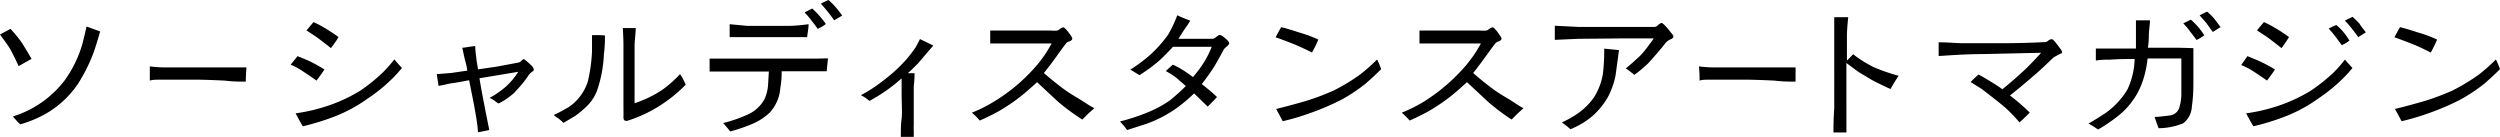
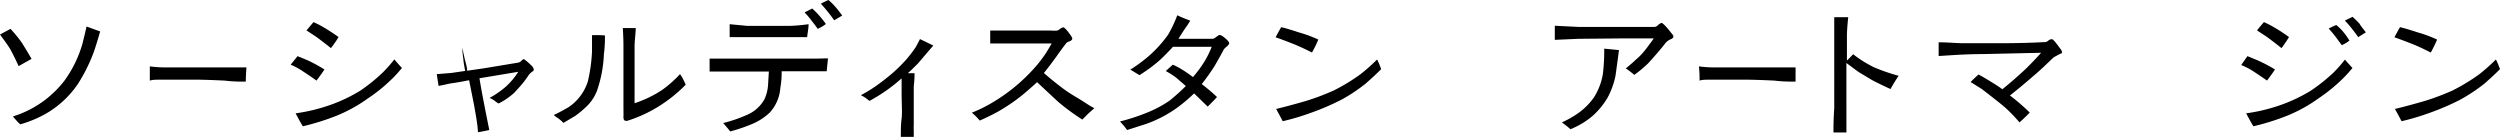
<svg xmlns="http://www.w3.org/2000/svg" viewBox="0 0 193.24 10.58">
  <g id="レイヤー_2" data-name="レイヤー 2">
    <g id="レイヤー_2-2" data-name="レイヤー 2">
      <path d="M2.44,4.55l-1,.56Q1.1,4.36.77,3.76C.63,3.53.37,3.17,0,2.67l.81-.44a10.49,10.49,0,0,1,.87,1.06C1.91,3.66,2.17,4.08,2.44,4.55Zm5.3-2.12c-.09.33-.23.8-.43,1.42A12.68,12.68,0,0,1,6,6.52a7.55,7.55,0,0,1-2.6,2.35,9.19,9.19,0,0,1-1.83.74C1.42,9.49,1.24,9.29,1,9A8,8,0,0,0,5,6.21,9.17,9.17,0,0,0,6.37,3.39c.12-.48.23-.93.32-1.34Z" />
      <path d="M19,6.31c-.44,0-1,0-1.63-.08-1.07-.05-1.91-.08-2.53-.07-1.32,0-2.18,0-2.58,0-.22,0-.45,0-.68.07,0-.27,0-.64,0-1.1a9,9,0,0,0,1.37.08h4.54c.35,0,.87,0,1.56,0Q19,5.9,19,6.31Z" />
      <path d="M25.08,5.37c-.21.31-.41.6-.62.86-.27-.2-.64-.45-1.11-.76A5.46,5.46,0,0,0,22.47,5L23,4.34l.8.33A12.28,12.28,0,0,1,25.08,5.37Zm6-.13c-.33.4-.64.74-.93,1a12.07,12.07,0,0,1-1.69,1.35,11.59,11.59,0,0,1-2.31,1.3,18.11,18.11,0,0,1-2.74.87c-.07-.1-.26-.43-.56-1a13.52,13.52,0,0,0,2.74-.67A12,12,0,0,0,27.86,7,13.42,13.42,0,0,0,29.6,5.59a10,10,0,0,0,.88-1Q30.66,4.81,31.05,5.24Zm-4.9-2.39a8.89,8.89,0,0,1-.6.87c-.28-.23-.66-.52-1.13-.87l-.76-.5.54-.64c.23.1.43.2.61.3A15.31,15.31,0,0,1,26.15,2.85Z" />
-       <path d="M41.13,5.54a1.67,1.67,0,0,0-.25.24c-.06.1-.17.25-.33.47s-.43.52-.8.92A5.42,5.42,0,0,1,38.54,8a2,2,0,0,1-.33-.23,1.65,1.65,0,0,0-.37-.2,7.08,7.08,0,0,0,1.28-.89,5.54,5.54,0,0,0,.94-1.13l-3,.5c.11.68.25,1.42.41,2.24.06.32.18.91.35,1.76-.32.07-.61.13-.88.17q0-.33-.12-1.08c-.08-.47-.14-.83-.19-1.09L36.26,6.2c-.54.11-1,.19-1.3.23s-.55.12-1.06.21l-.14-.91,1.12-.09,1.23-.18c0-.27-.12-.61-.21-1s-.11-.55-.17-.77c.18,0,.5-.08,1-.13a8.41,8.41,0,0,0,.09.92c0,.17.07.47.13.88l1.45-.21L40,4.85a.48.48,0,0,0,.27-.12c.11-.11.18-.16.21-.16s.26.16.59.49a.53.53,0,0,1,.19.32A.19.19,0,0,1,41.13,5.54Z" />
+       <path d="M41.13,5.54a1.67,1.67,0,0,0-.25.24c-.06.1-.17.25-.33.47s-.43.52-.8.92A5.42,5.42,0,0,1,38.54,8a2,2,0,0,1-.33-.23,1.65,1.65,0,0,0-.37-.2,7.08,7.08,0,0,0,1.28-.89,5.54,5.54,0,0,0,.94-1.13l-3,.5c.11.68.25,1.42.41,2.24.06.32.18.91.35,1.76-.32.07-.61.13-.88.17q0-.33-.12-1.08c-.08-.47-.14-.83-.19-1.09L36.26,6.2c-.54.11-1,.19-1.3.23s-.55.12-1.06.21l-.14-.91,1.12-.09,1.23-.18c0-.27-.12-.61-.21-1s-.11-.55-.17-.77a8.41,8.41,0,0,0,.09.92c0,.17.07.47.13.88l1.45-.21L40,4.85a.48.48,0,0,0,.27-.12c.11-.11.18-.16.21-.16s.26.16.59.49a.53.53,0,0,1,.19.32A.19.19,0,0,1,41.13,5.54Z" />
      <path d="M46.76,2.74c0,.35,0,.83-.08,1.44A9.83,9.83,0,0,1,46.15,7a3.36,3.36,0,0,1-.75,1.17,7.87,7.87,0,0,1-.94.79l-.91.54A2.67,2.67,0,0,0,43,9.05l-.2-.16q.41-.18,1.14-.6a3.77,3.77,0,0,0,1.5-2A12.63,12.63,0,0,0,45.76,4c0-.15,0-.58,0-1.28Q46.28,2.7,46.76,2.74ZM53,6.55a11.15,11.15,0,0,1-2.28,1.79,10.4,10.4,0,0,1-2.24,1l-.1,0c-.13,0-.2-.11-.19-.33s0-.46,0-.92,0-.7,0-.92V3.51c0-.09,0-.54-.05-1.34h1c0,.3-.06.74-.09,1.31,0,.18,0,.52,0,1v1c0,.5,0,1.33,0,2.5a9,9,0,0,0,2.09-1,8.83,8.83,0,0,0,1.42-1.25C52.72,5.94,52.85,6.19,53,6.55Z" />
      <path d="M64,4.51l-.1,1c-.53,0-.95,0-1.25,0H60.42c0,.27,0,.69-.1,1.26A3.16,3.16,0,0,1,59.5,8.7a4.56,4.56,0,0,1-1.5.94,12.77,12.77,0,0,1-1.56.52c-.06-.09-.24-.3-.54-.65a10.93,10.93,0,0,0,1.79-.61,2.8,2.8,0,0,0,1.39-1.21,3.11,3.11,0,0,0,.29-1.16l.06-1H56.85c-.49,0-1.15,0-2,0,0-.22,0-.56,0-1l1,0,1,0h5.44l.84,0ZM62.5,1.87c0,.33-.08.67-.11,1-.26,0-.71,0-1.35,0-.84,0-1.91,0-3.2,0-.59,0-1.07,0-1.44,0v-1L57.76,2h3.29A13.35,13.35,0,0,0,62.5,1.87Zm1.32,0a3.38,3.38,0,0,1-.61.36c-.09-.13-.24-.33-.46-.61a6.26,6.26,0,0,0-.56-.66l.59-.3a5.69,5.69,0,0,1,.55.55A8,8,0,0,1,63.82,1.83ZM65.1,1.2l-.62.37c-.12-.17-.27-.38-.48-.64s-.39-.47-.55-.64c.14-.08.34-.18.58-.29a4,4,0,0,1,.55.54C64.7.67,64.87.89,65.1,1.2Z" />
      <path d="M72.14,3.52l-.49.57-.7.82c-.24.24-.49.49-.78.75h.52c0,.2,0,.52-.06,1v3a4,4,0,0,0,0,.43c0,.22,0,.4,0,.54-.38,0-.71,0-1,0,0-.54,0-1,.06-1.46s0-1.17,0-2.11c0-.09,0-.42,0-1A13.14,13.14,0,0,1,67.21,7.8l-.3-.23a2.43,2.43,0,0,0-.37-.21,12.52,12.52,0,0,0,1.08-.65,17.6,17.6,0,0,0,1.45-1.13,12.68,12.68,0,0,0,1-1,10.13,10.13,0,0,0,.68-.89c.06-.09.18-.31.36-.67Z" />
      <path d="M84.59,8.36l-.45.4-.48.48a16.19,16.19,0,0,1-1.89-1.39l-1.61-1.5c-.21.2-.59.54-1.14,1a14.59,14.59,0,0,1-1.76,1.21,16.37,16.37,0,0,1-1.53.76,5,5,0,0,0-.61-.61,11.24,11.24,0,0,0,1.7-.85A13.74,13.74,0,0,0,80.18,5c.23-.28.44-.56.65-.87.1-.16.26-.42.46-.77h-3.2l-1.55,0c0,.08,0-.23,0-1,.25,0,.8,0,1.67,0h3a3,3,0,0,0,.53,0,.8.8,0,0,0,.21-.14,1,1,0,0,1,.23-.11q.1,0,.39.36l.21.29c.08.13.12.21.1.26a.35.35,0,0,1-.2.17.87.87,0,0,0-.25.13s-.23.29-.59.79c-.48.68-.87,1.19-1.15,1.53.34.31.78.67,1.33,1.09s.9.62,1.4.92S84.21,8.18,84.59,8.36Z" />
      <path d="M95,3.39a.64.64,0,0,1-.18.21,1.53,1.53,0,0,0-.22.21c-.12.24-.36.67-.71,1.28a16.47,16.47,0,0,1-1,1.41,13.76,13.76,0,0,1,1.18,1c-.15.17-.4.42-.72.74L92.3,7.22a12.57,12.57,0,0,1-1.4,1.17,9.65,9.65,0,0,1-2.31,1.19l-1.47.47a6,6,0,0,0-.55-.66,15.75,15.75,0,0,0,2.08-.68,8.73,8.73,0,0,0,1.75-.93,15.62,15.62,0,0,0,1.26-1.13L90.91,6a7,7,0,0,0-.8-.51L90.65,5a4.65,4.65,0,0,1,.69.36,8.89,8.89,0,0,1,.87.6,9.47,9.47,0,0,0,.85-1.14,7.32,7.32,0,0,0,.6-1.2l-3,0q-.12.15-.81.84a9.58,9.58,0,0,1-.91.76c-.19.14-.47.34-.86.59l-.71-.43a10.31,10.31,0,0,0,1-.7,9.38,9.38,0,0,0,1.92-2A9.87,9.87,0,0,0,91,1.18c.24.12.59.26,1,.42L91.75,2q-.23.3-.66,1h2.68A.82.82,0,0,0,94,2.86l.24-.16c.1,0,.25.07.47.26S95.05,3.3,95,3.39Z" />
      <path d="M101.9,3.06a8.7,8.7,0,0,1-.49,1c-.57-.29-1.07-.52-1.48-.68s-.77-.3-1.33-.5c.1-.19.24-.45.43-.78.32.07.78.21,1.39.41A9.65,9.65,0,0,1,101.9,3.06Zm4.86,2.28c-.23.24-.63.62-1.21,1.13a12.62,12.62,0,0,1-1.89,1.25,19.33,19.33,0,0,1-2.33,1,18.77,18.77,0,0,1-2.18.65c-.1-.2-.27-.51-.51-.95q.78-.18,2.25-.6A18.76,18.76,0,0,0,103.08,7a14.57,14.57,0,0,0,2.09-1.27,13.88,13.88,0,0,0,1.27-1.13C106.52,4.72,106.63,5,106.76,5.34Z" />
-       <path d="M117.76,8.36l-.44.4-.48.48A16.19,16.19,0,0,1,115,7.85l-1.61-1.5c-.21.2-.59.54-1.14,1a15.44,15.44,0,0,1-1.76,1.21c-.29.17-.8.43-1.53.76a5,5,0,0,0-.61-.61,11.72,11.72,0,0,0,1.7-.85A14.12,14.12,0,0,0,113.36,5c.22-.28.44-.56.65-.87.1-.16.26-.42.46-.77h-3.2l-1.55,0c0,.08,0-.23,0-1,.24,0,.8,0,1.67,0h3a2.86,2.86,0,0,0,.52,0,.8.8,0,0,0,.22-.14.81.81,0,0,1,.23-.11q.11,0,.39.36l.2.29c.09.13.13.21.11.26a.35.35,0,0,1-.2.17.74.74,0,0,0-.25.13s-.23.29-.59.79c-.49.68-.87,1.19-1.15,1.53.34.31.78.67,1.33,1.09s.9.62,1.4.92S117.39,8.18,117.76,8.36Z" />
      <path d="M129.34,2.75a.21.21,0,0,1,0,.1c0,.06-.06.12-.17.17a1.08,1.08,0,0,0-.46.34c-.27.35-.7.86-1.3,1.52a9.22,9.22,0,0,1-1.09.91,5.42,5.42,0,0,0-.65-.5c.37-.31.62-.52.73-.64a4.84,4.84,0,0,0,.68-.68c.18-.21.43-.56.75-1h-2.61L122,3l-1.82.08c0-.36,0-.73,0-1.09l1.83.09c.28,0,1,0,2.29,0,.44,0,.94,0,1.49,0h1.33l.79,0a.47.47,0,0,0,.26-.15.83.83,0,0,1,.25-.16c.09,0,.28.19.58.55Zm-4.2,1.12q-.08.64-.27,2a6.26,6.26,0,0,1-.61,1.68,6,6,0,0,1-1.06,1.32,5.65,5.65,0,0,1-.81.61,6.8,6.8,0,0,1-1,.51c-.13-.12-.35-.3-.66-.53a7.73,7.73,0,0,0,1.18-.66,5,5,0,0,0,1.3-1.28,4.85,4.85,0,0,0,.68-1.77A14.36,14.36,0,0,0,124,3.76Z" />
      <path d="M138.79,6.31c-.44,0-1,0-1.63-.08-1.07-.05-1.92-.08-2.54-.07-1.31,0-2.17,0-2.57,0-.22,0-.45,0-.68.07,0-.27,0-.64-.05-1.1a8.88,8.88,0,0,0,1.36.08h4.55c.35,0,.87,0,1.56,0Z" />
      <path d="M146.76,5.86c-.11.15-.21.31-.32.49s-.17.28-.31.53c-.3-.13-.77-.35-1.41-.68l-1-.6c-.16-.1-.48-.35-1-.73V8c0,.8,0,1.55,0,2.24l-1,0c0-.41,0-1,.06-1.88V2.72c0-.28,0-.75,0-1.39l1.08,0c-.06.58-.09,1-.1,1.35v2c.1-.09.26-.25.48-.49a9,9,0,0,0,1.59,1A14.48,14.48,0,0,0,146.76,5.86Z" />
      <path d="M159.26,4.15l-.52.28-.63.6c-.19.19-.5.47-.92.83s-.93.81-1.83,1.52a15.91,15.91,0,0,1,1.53,1.32c-.17.18-.43.44-.79.76a13.53,13.53,0,0,0-1-1.05c-.35-.32-1-.82-1.9-1.52l-.88-.55c.21-.21.41-.4.61-.58.22.11.42.23.62.35.58.35,1,.61,1.22.79.59-.47,1.2-1,1.86-1.62.39-.39.77-.78,1.14-1.2l-4.49.1q-.84,0-2,.06l-1.43.09c0-.31,0-.66,0-1.06.74,0,1.36.07,1.88.07s1.65,0,3,0q1.75,0,3.39-.09a.48.48,0,0,0,.22-.12.41.41,0,0,1,.27-.1q.12,0,.63.72a.57.57,0,0,1,.15.31A.14.14,0,0,1,159.26,4.15Z" />
-       <path d="M169.54,3.72l0,1c0,.38,0,1,0,1.77a12.26,12.26,0,0,1-.12,1.76,1.7,1.7,0,0,1-.67,1.28,5.06,5.06,0,0,1-1.9.38c-.12-.32-.22-.61-.31-.87.25,0,.63-.05,1.14-.11a.89.89,0,0,0,.75-.54,3.76,3.76,0,0,0,.18-1.17c0-.34,0-.79,0-1.36V4.52h-.82l-.67,0H166a8,8,0,0,1-.24,1.3,6.63,6.63,0,0,1-.5,1.3,6.16,6.16,0,0,1-1,1.36,7.8,7.8,0,0,1-1.09.89,9.42,9.42,0,0,1-1,.64,7.59,7.59,0,0,0-.74-.46c.3-.16.73-.43,1.3-.8a6,6,0,0,0,1.71-1.83A5.87,5.87,0,0,0,165,4.56c-.53,0-1.16,0-1.89.05-.33,0-.7,0-1.11.07,0-.25,0-.56,0-.93l1.1,0h2c0-.73,0-1.11,0-1.11,0-.15,0-.32,0-.52s0-.44,0-.55l1.08,0c0,.37-.07.73-.08,1.06s0,.59-.08,1.06h2.4Zm.85-1a2.85,2.85,0,0,1-.61.37c-.09-.13-.24-.33-.46-.61a5.58,5.58,0,0,0-.56-.67c.14-.08.34-.17.59-.29a7.1,7.1,0,0,1,.55.55A5.54,5.54,0,0,1,170.39,2.74Zm1.26-.63-.61.38-.46-.64c-.22-.27-.41-.48-.56-.64a6.17,6.17,0,0,1,.58-.29,4.61,4.61,0,0,1,.55.54C171.26,1.59,171.43,1.8,171.65,2.11Z" />
      <path d="M175.85,5.37c-.21.31-.42.6-.62.86-.27-.2-.65-.45-1.12-.76a5.44,5.44,0,0,0-.87-.44c.1-.16.26-.38.48-.69l.8.33A12.28,12.28,0,0,1,175.85,5.37Zm6-.13c-.33.4-.65.74-.93,1a12.7,12.7,0,0,1-1.69,1.35,11.59,11.59,0,0,1-2.31,1.3,18.11,18.11,0,0,1-2.74.87c-.07-.1-.26-.43-.56-1a13.52,13.52,0,0,0,2.74-.67A12,12,0,0,0,178.63,7a13.42,13.42,0,0,0,1.74-1.39,10,10,0,0,0,.88-1Q181.43,4.81,181.82,5.24Zm-4.91-2.39a10.48,10.48,0,0,1-.59.87c-.28-.23-.66-.52-1.13-.87l-.76-.5c.11-.15.29-.36.53-.64a5.8,5.8,0,0,1,.61.3A12.79,12.79,0,0,1,176.91,2.85Zm4.68.27a2.31,2.31,0,0,1-.61.37l-.45-.61a8.44,8.44,0,0,0-.56-.67c.14-.08.33-.17.58-.28a4,4,0,0,1,.55.54A5.27,5.27,0,0,1,181.59,3.12Zm1.27-.63-.61.38c-.12-.17-.27-.38-.47-.63a7.17,7.17,0,0,0-.56-.65l.59-.29a6.86,6.86,0,0,1,.55.54C182.47,2,182.64,2.19,182.86,2.49Z" />
      <path d="M188.38,3.06a10.89,10.89,0,0,1-.49,1c-.57-.29-1.07-.52-1.48-.68s-.77-.3-1.33-.5c.1-.19.24-.45.43-.78.32.07.78.21,1.39.41A9.65,9.65,0,0,1,188.38,3.06Zm4.86,2.28c-.23.24-.63.62-1.21,1.13a13.73,13.73,0,0,1-1.89,1.25,19.33,19.33,0,0,1-2.33,1,18.77,18.77,0,0,1-2.18.65c-.1-.2-.27-.51-.51-.95q.78-.18,2.25-.6A18.76,18.76,0,0,0,189.56,7a14.57,14.57,0,0,0,2.09-1.27,13.88,13.88,0,0,0,1.27-1.13C193,4.72,193.11,5,193.24,5.34Z" />
    </g>
  </g>
</svg>